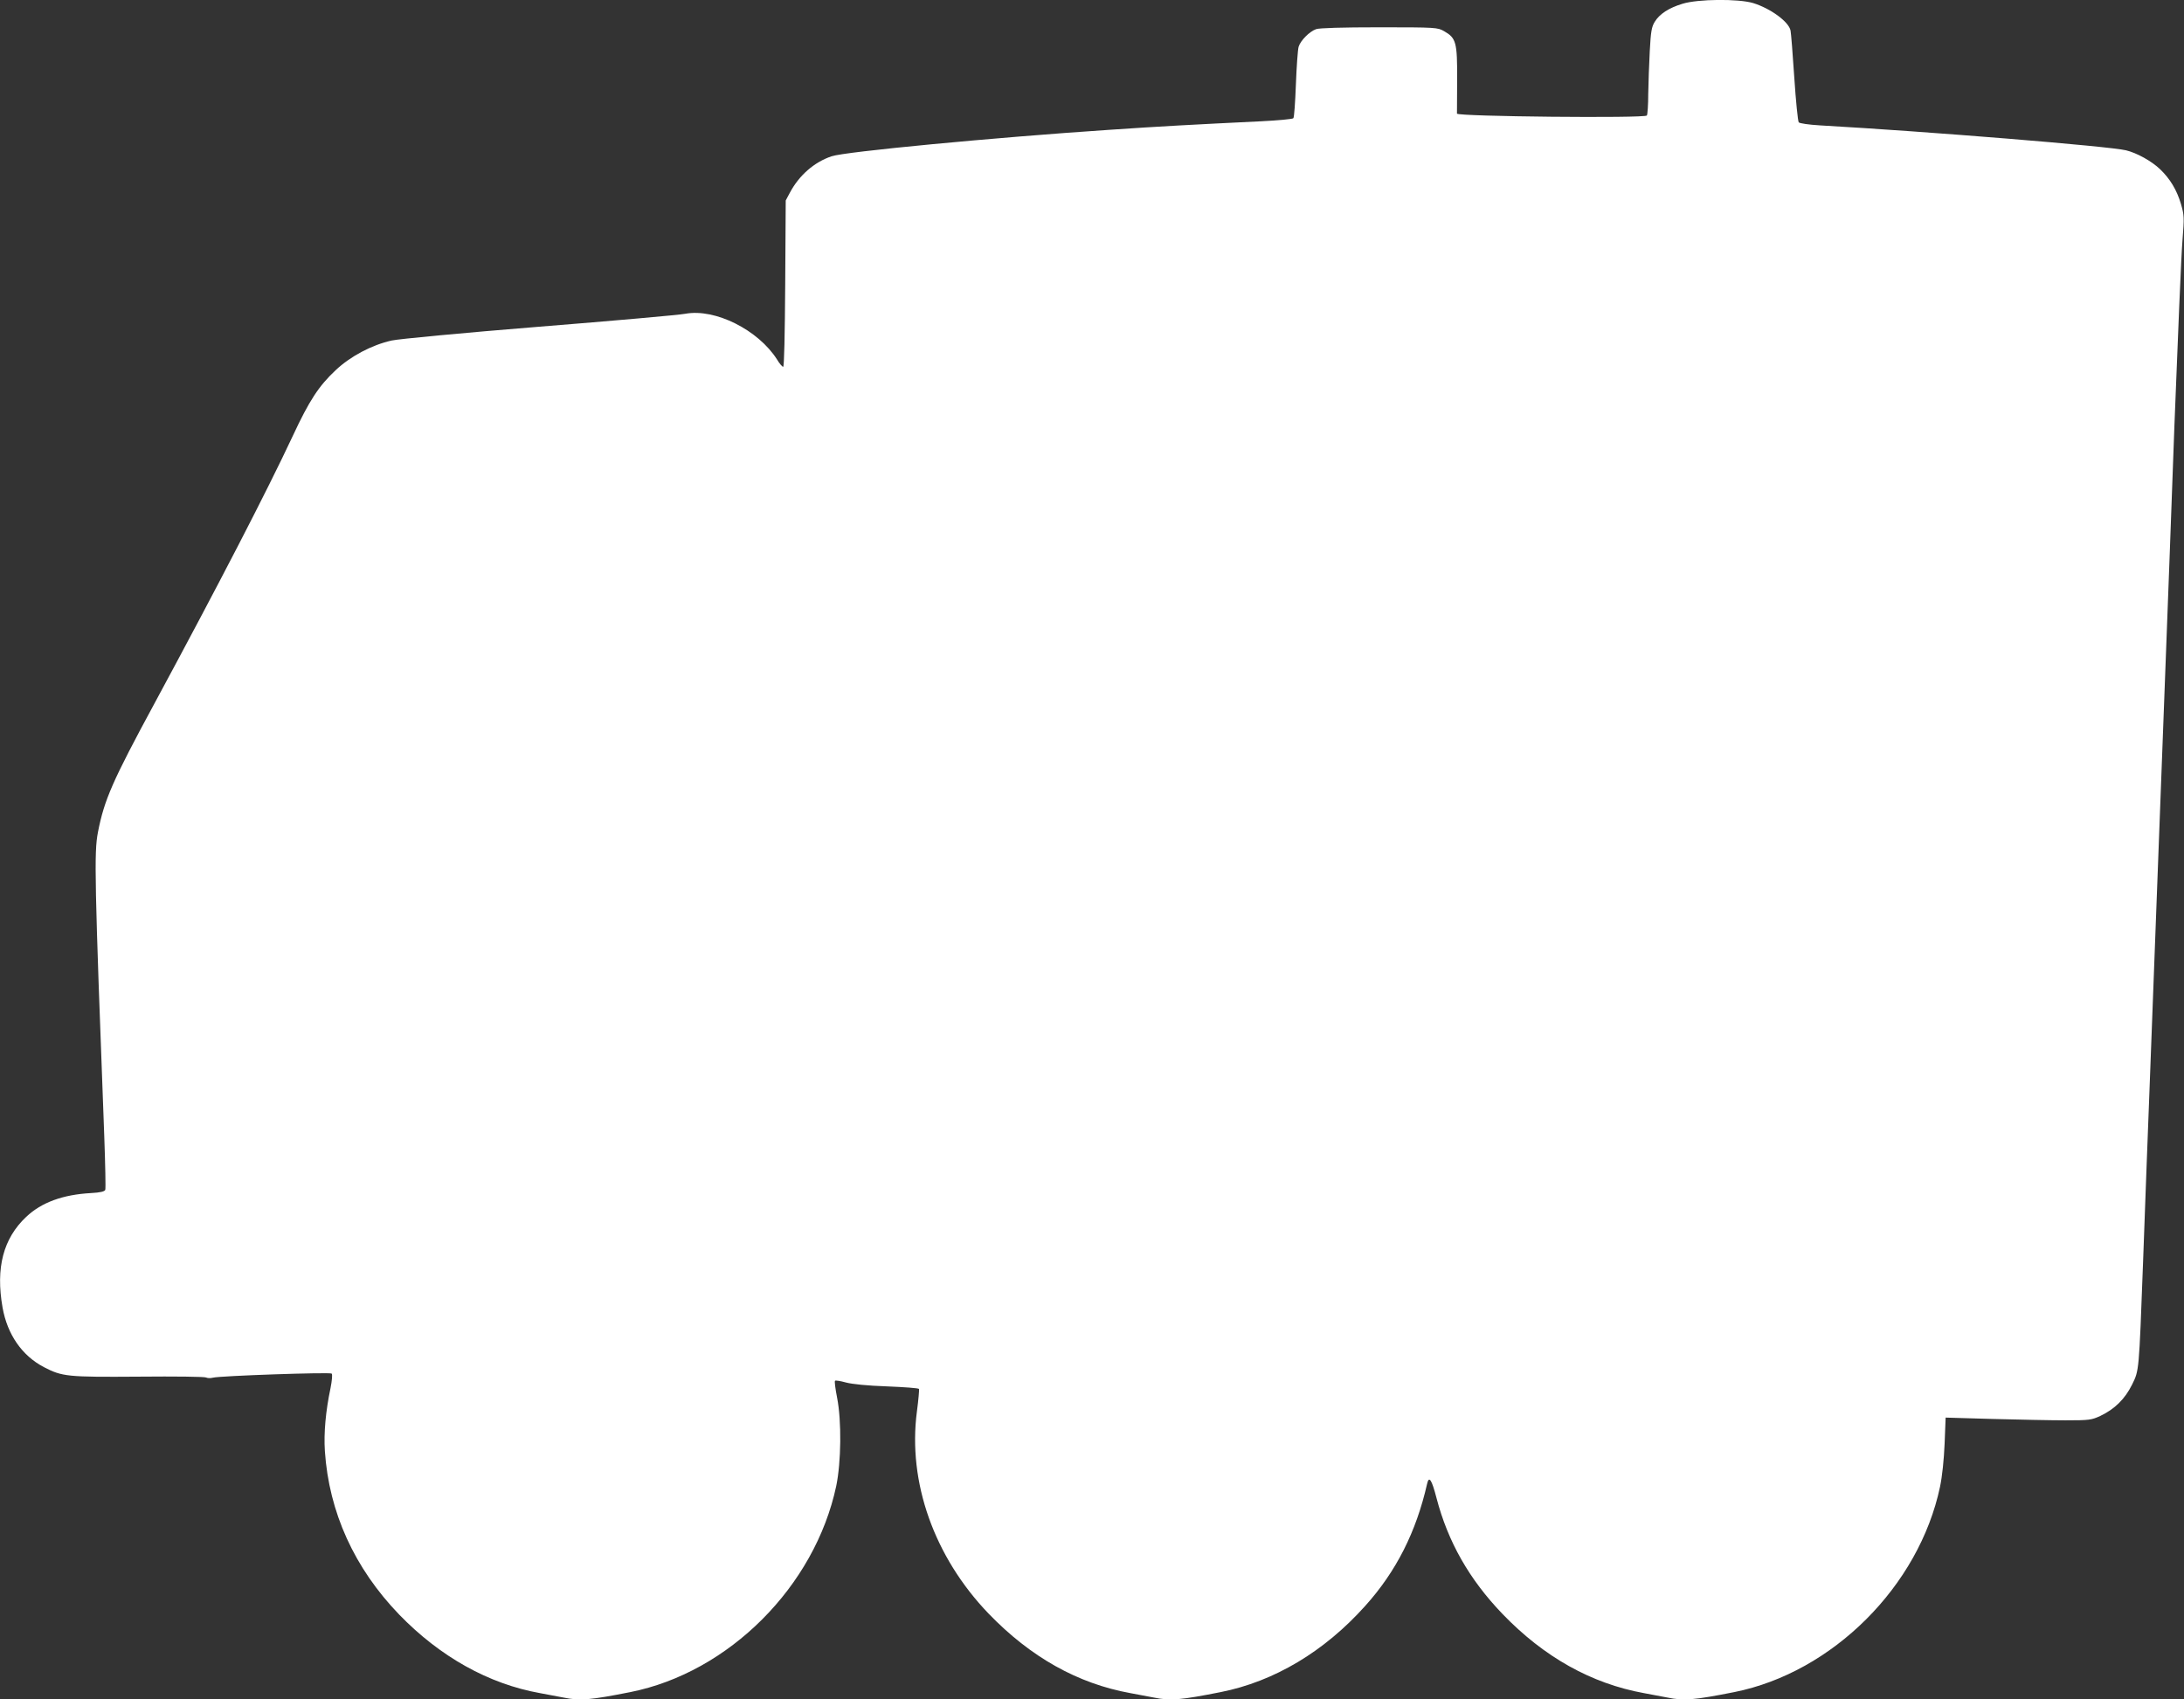
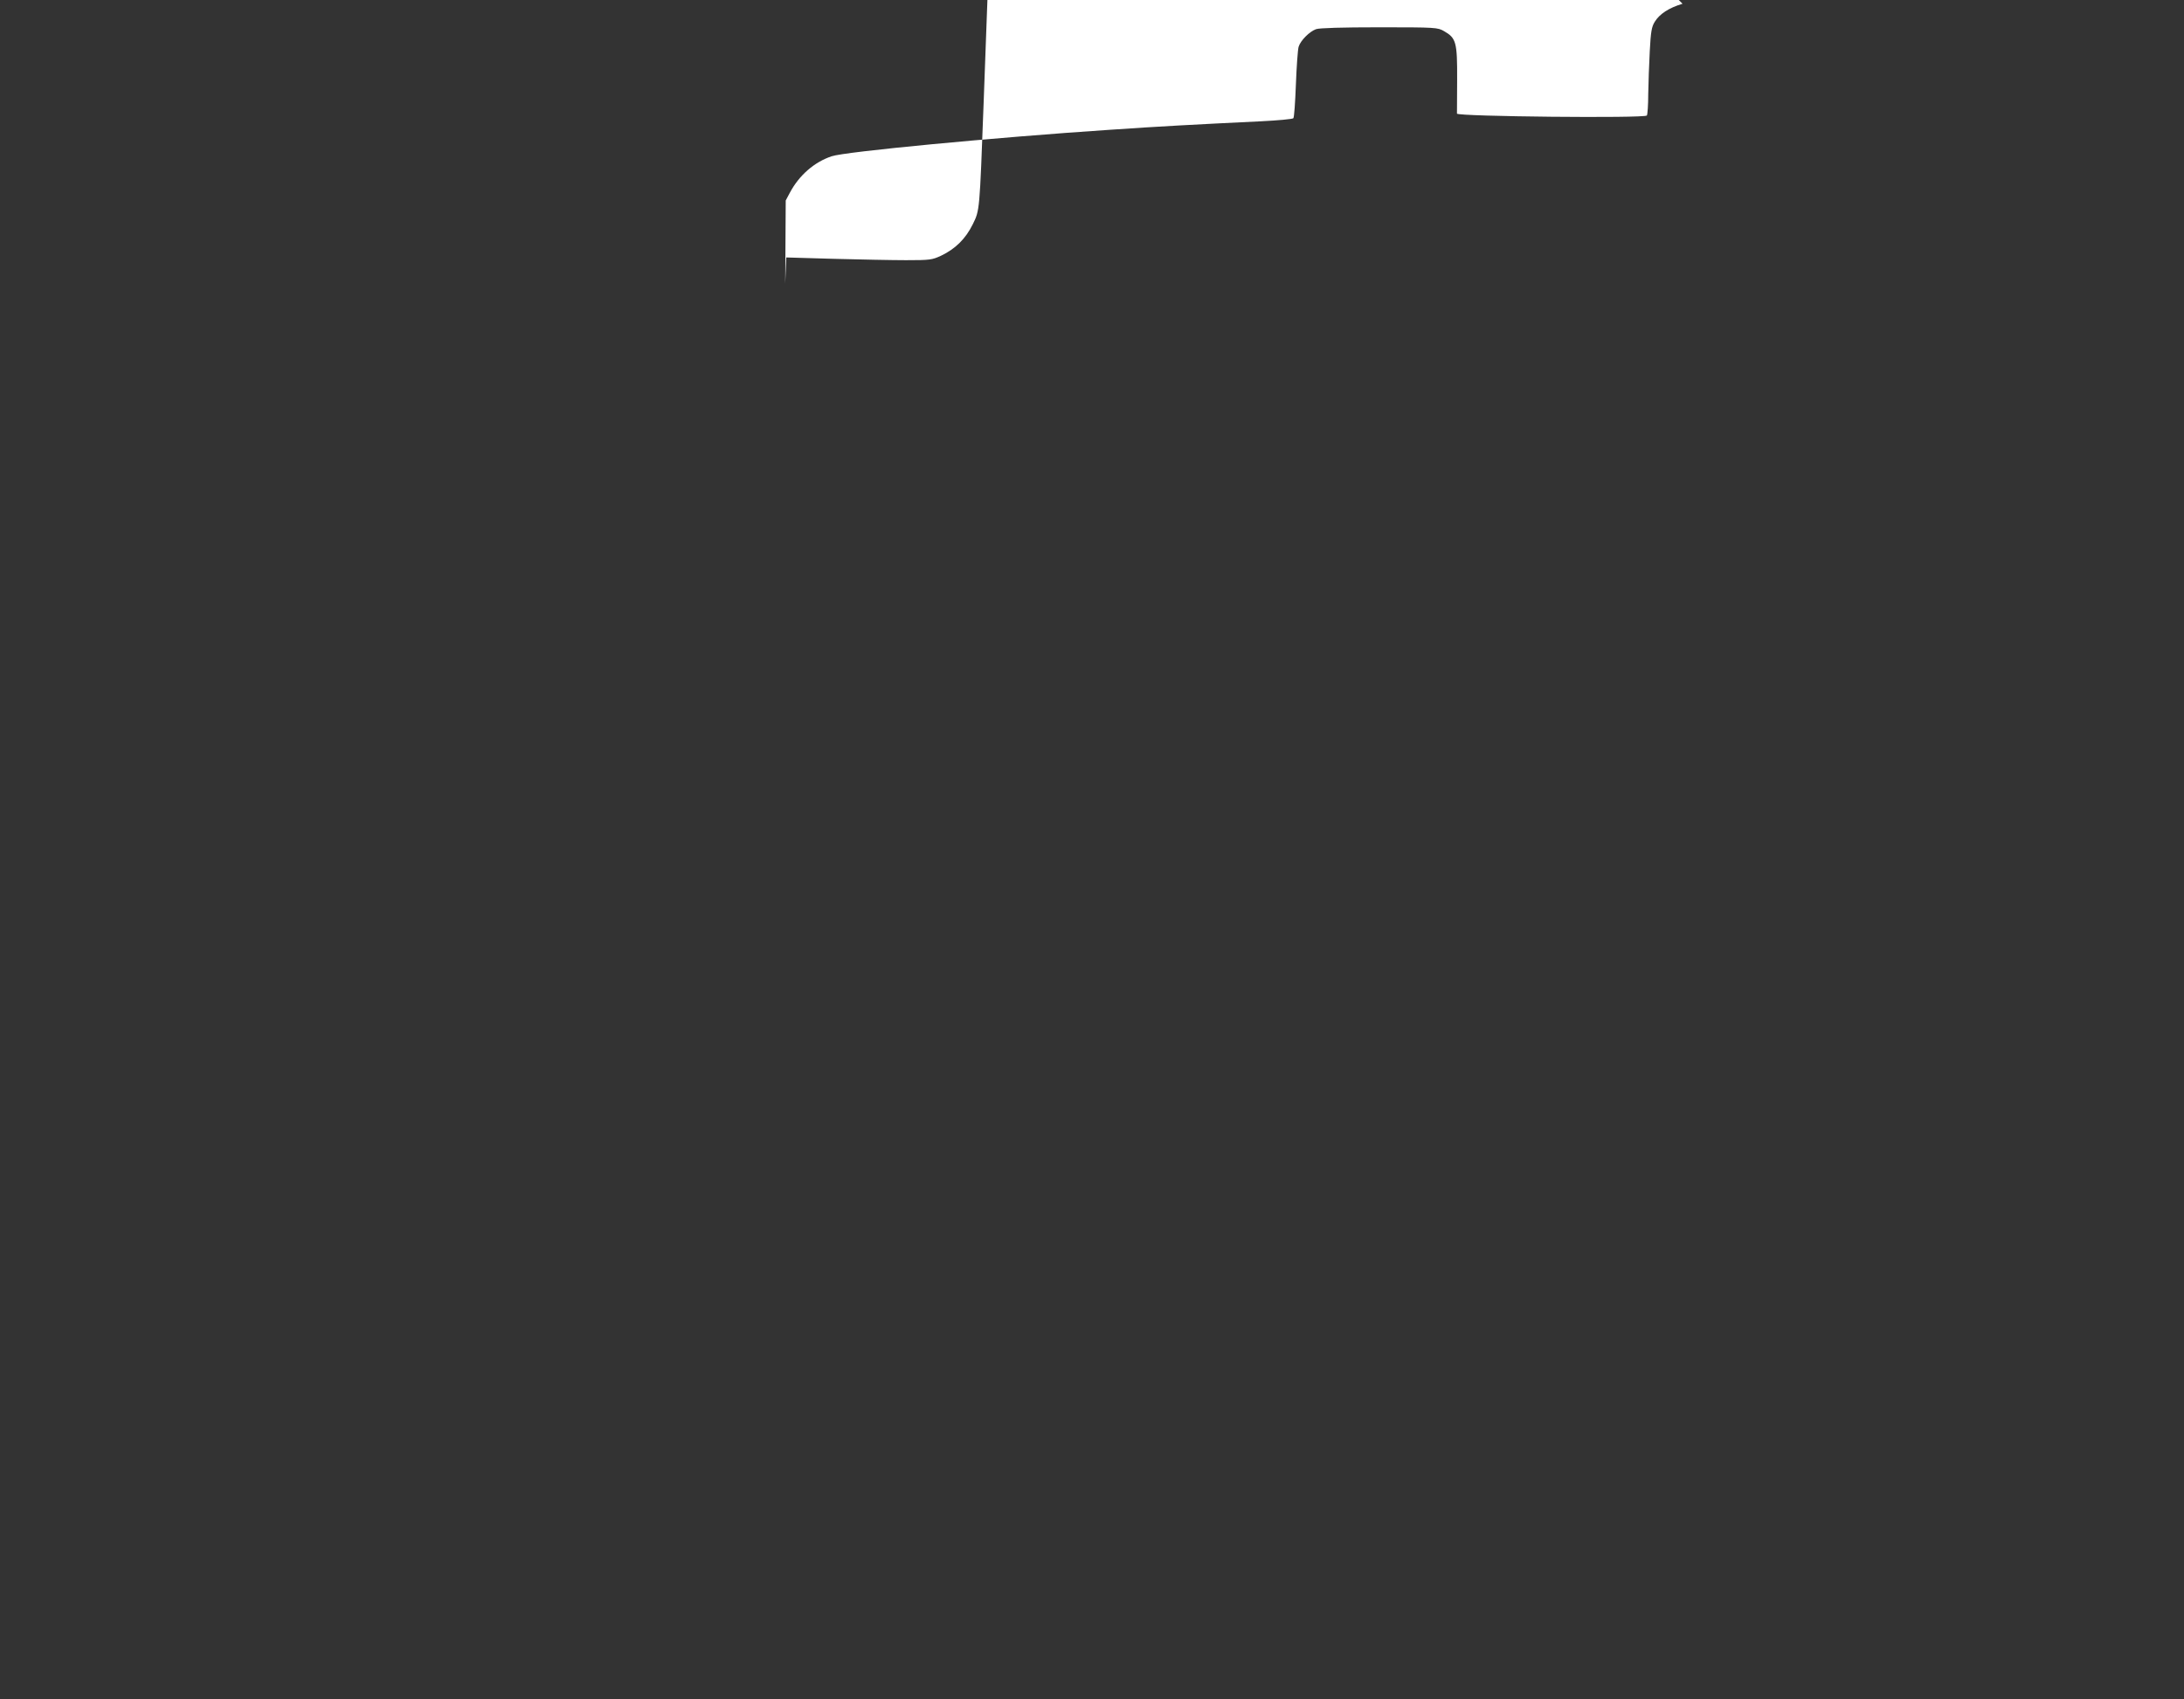
<svg xmlns="http://www.w3.org/2000/svg" version="1.0" width="1280pt" height="996pt" viewBox="0 0 1280 996" preserveAspectRatio="xMidYMid meet">
  <rect x="0" y="0" width="1280" height="996" fill="#333333" stroke="none" />
  <g transform="translate(0,996) scale(0.1,-0.1)" fill="#ffffff" stroke="none">
-     <path d="M9861 9938 c-80 -24 -135 -60 -163 -106 -18 -29 -23 -57 -29 -171 -4 -75 -8 -188 -9 -251 0 -63 -4 -121 -8 -127 -11 -17 -1112 -6 -1113 11 0 6 0 97 1 201 1 217 -6 242 -76 282 -38 22 -46 23 -381 23 -217 0 -352 -4 -370 -11 -39 -14 -91 -67 -102 -103 -5 -17 -12 -116 -16 -221 -4 -104 -10 -194 -15 -198 -4 -5 -90 -13 -191 -18 -373 -18 -601 -30 -889 -50 -674 -45 -1548 -128 -1626 -155 -102 -34 -191 -112 -245 -214 l-24 -45 -3 -487 c-2 -300 -6 -488 -12 -488 -5 0 -22 19 -36 43 -110 173 -362 300 -537 268 -34 -7 -420 -41 -857 -76 -446 -36 -826 -72 -865 -81 -116 -26 -241 -92 -328 -174 -99 -93 -154 -177 -251 -385 -154 -329 -436 -874 -809 -1565 -248 -458 -296 -568 -333 -758 -23 -119 -20 -273 37 -1780 6 -166 9 -309 6 -316 -4 -10 -29 -16 -84 -19 -165 -9 -290 -55 -379 -139 -135 -127 -180 -299 -139 -532 28 -158 114 -282 242 -349 108 -56 136 -59 558 -56 209 2 386 0 393 -5 7 -4 25 -5 40 -1 42 11 686 33 696 24 5 -5 2 -40 -7 -86 -28 -132 -40 -262 -33 -368 24 -359 173 -686 435 -958 239 -247 524 -407 826 -461 50 -9 112 -21 138 -26 96 -20 159 -14 391 32 578 115 1082 620 1207 1208 29 140 32 381 5 518 -10 51 -16 96 -12 99 3 3 31 -1 63 -10 37 -10 125 -19 241 -23 100 -4 185 -10 188 -15 2 -4 -3 -63 -12 -131 -55 -415 101 -854 420 -1186 246 -255 522 -410 831 -466 50 -9 112 -21 138 -26 96 -20 159 -14 391 32 313 62 607 237 847 505 182 202 299 434 363 716 11 49 27 25 55 -83 67 -257 192 -477 386 -679 244 -254 522 -409 830 -465 50 -9 112 -21 138 -26 96 -20 159 -14 391 32 576 115 1083 621 1206 1203 13 62 23 159 27 253 l6 153 276 -8 c152 -4 344 -8 426 -8 141 0 153 2 205 26 84 40 144 99 186 184 41 84 40 71 64 715 6 162 15 408 20 545 5 138 14 374 20 525 6 151 15 390 20 530 5 140 14 379 20 530 6 151 15 390 20 530 5 140 14 379 20 530 6 151 15 390 20 530 6 140 25 676 44 1190 20 514 40 1000 47 1080 11 137 10 149 -9 215 -25 83 -63 146 -122 203 -50 48 -137 96 -200 111 -99 24 -1158 110 -1792 146 -69 4 -121 12 -126 18 -5 7 -17 125 -26 262 -9 138 -19 262 -22 276 -10 51 -116 129 -219 161 -87 26 -324 24 -414 -4z" />
+     <path d="M9861 9938 c-80 -24 -135 -60 -163 -106 -18 -29 -23 -57 -29 -171 -4 -75 -8 -188 -9 -251 0 -63 -4 -121 -8 -127 -11 -17 -1112 -6 -1113 11 0 6 0 97 1 201 1 217 -6 242 -76 282 -38 22 -46 23 -381 23 -217 0 -352 -4 -370 -11 -39 -14 -91 -67 -102 -103 -5 -17 -12 -116 -16 -221 -4 -104 -10 -194 -15 -198 -4 -5 -90 -13 -191 -18 -373 -18 -601 -30 -889 -50 -674 -45 -1548 -128 -1626 -155 -102 -34 -191 -112 -245 -214 l-24 -45 -3 -487 l6 153 276 -8 c152 -4 344 -8 426 -8 141 0 153 2 205 26 84 40 144 99 186 184 41 84 40 71 64 715 6 162 15 408 20 545 5 138 14 374 20 525 6 151 15 390 20 530 5 140 14 379 20 530 6 151 15 390 20 530 5 140 14 379 20 530 6 151 15 390 20 530 6 140 25 676 44 1190 20 514 40 1000 47 1080 11 137 10 149 -9 215 -25 83 -63 146 -122 203 -50 48 -137 96 -200 111 -99 24 -1158 110 -1792 146 -69 4 -121 12 -126 18 -5 7 -17 125 -26 262 -9 138 -19 262 -22 276 -10 51 -116 129 -219 161 -87 26 -324 24 -414 -4z" />
  </g>
</svg>